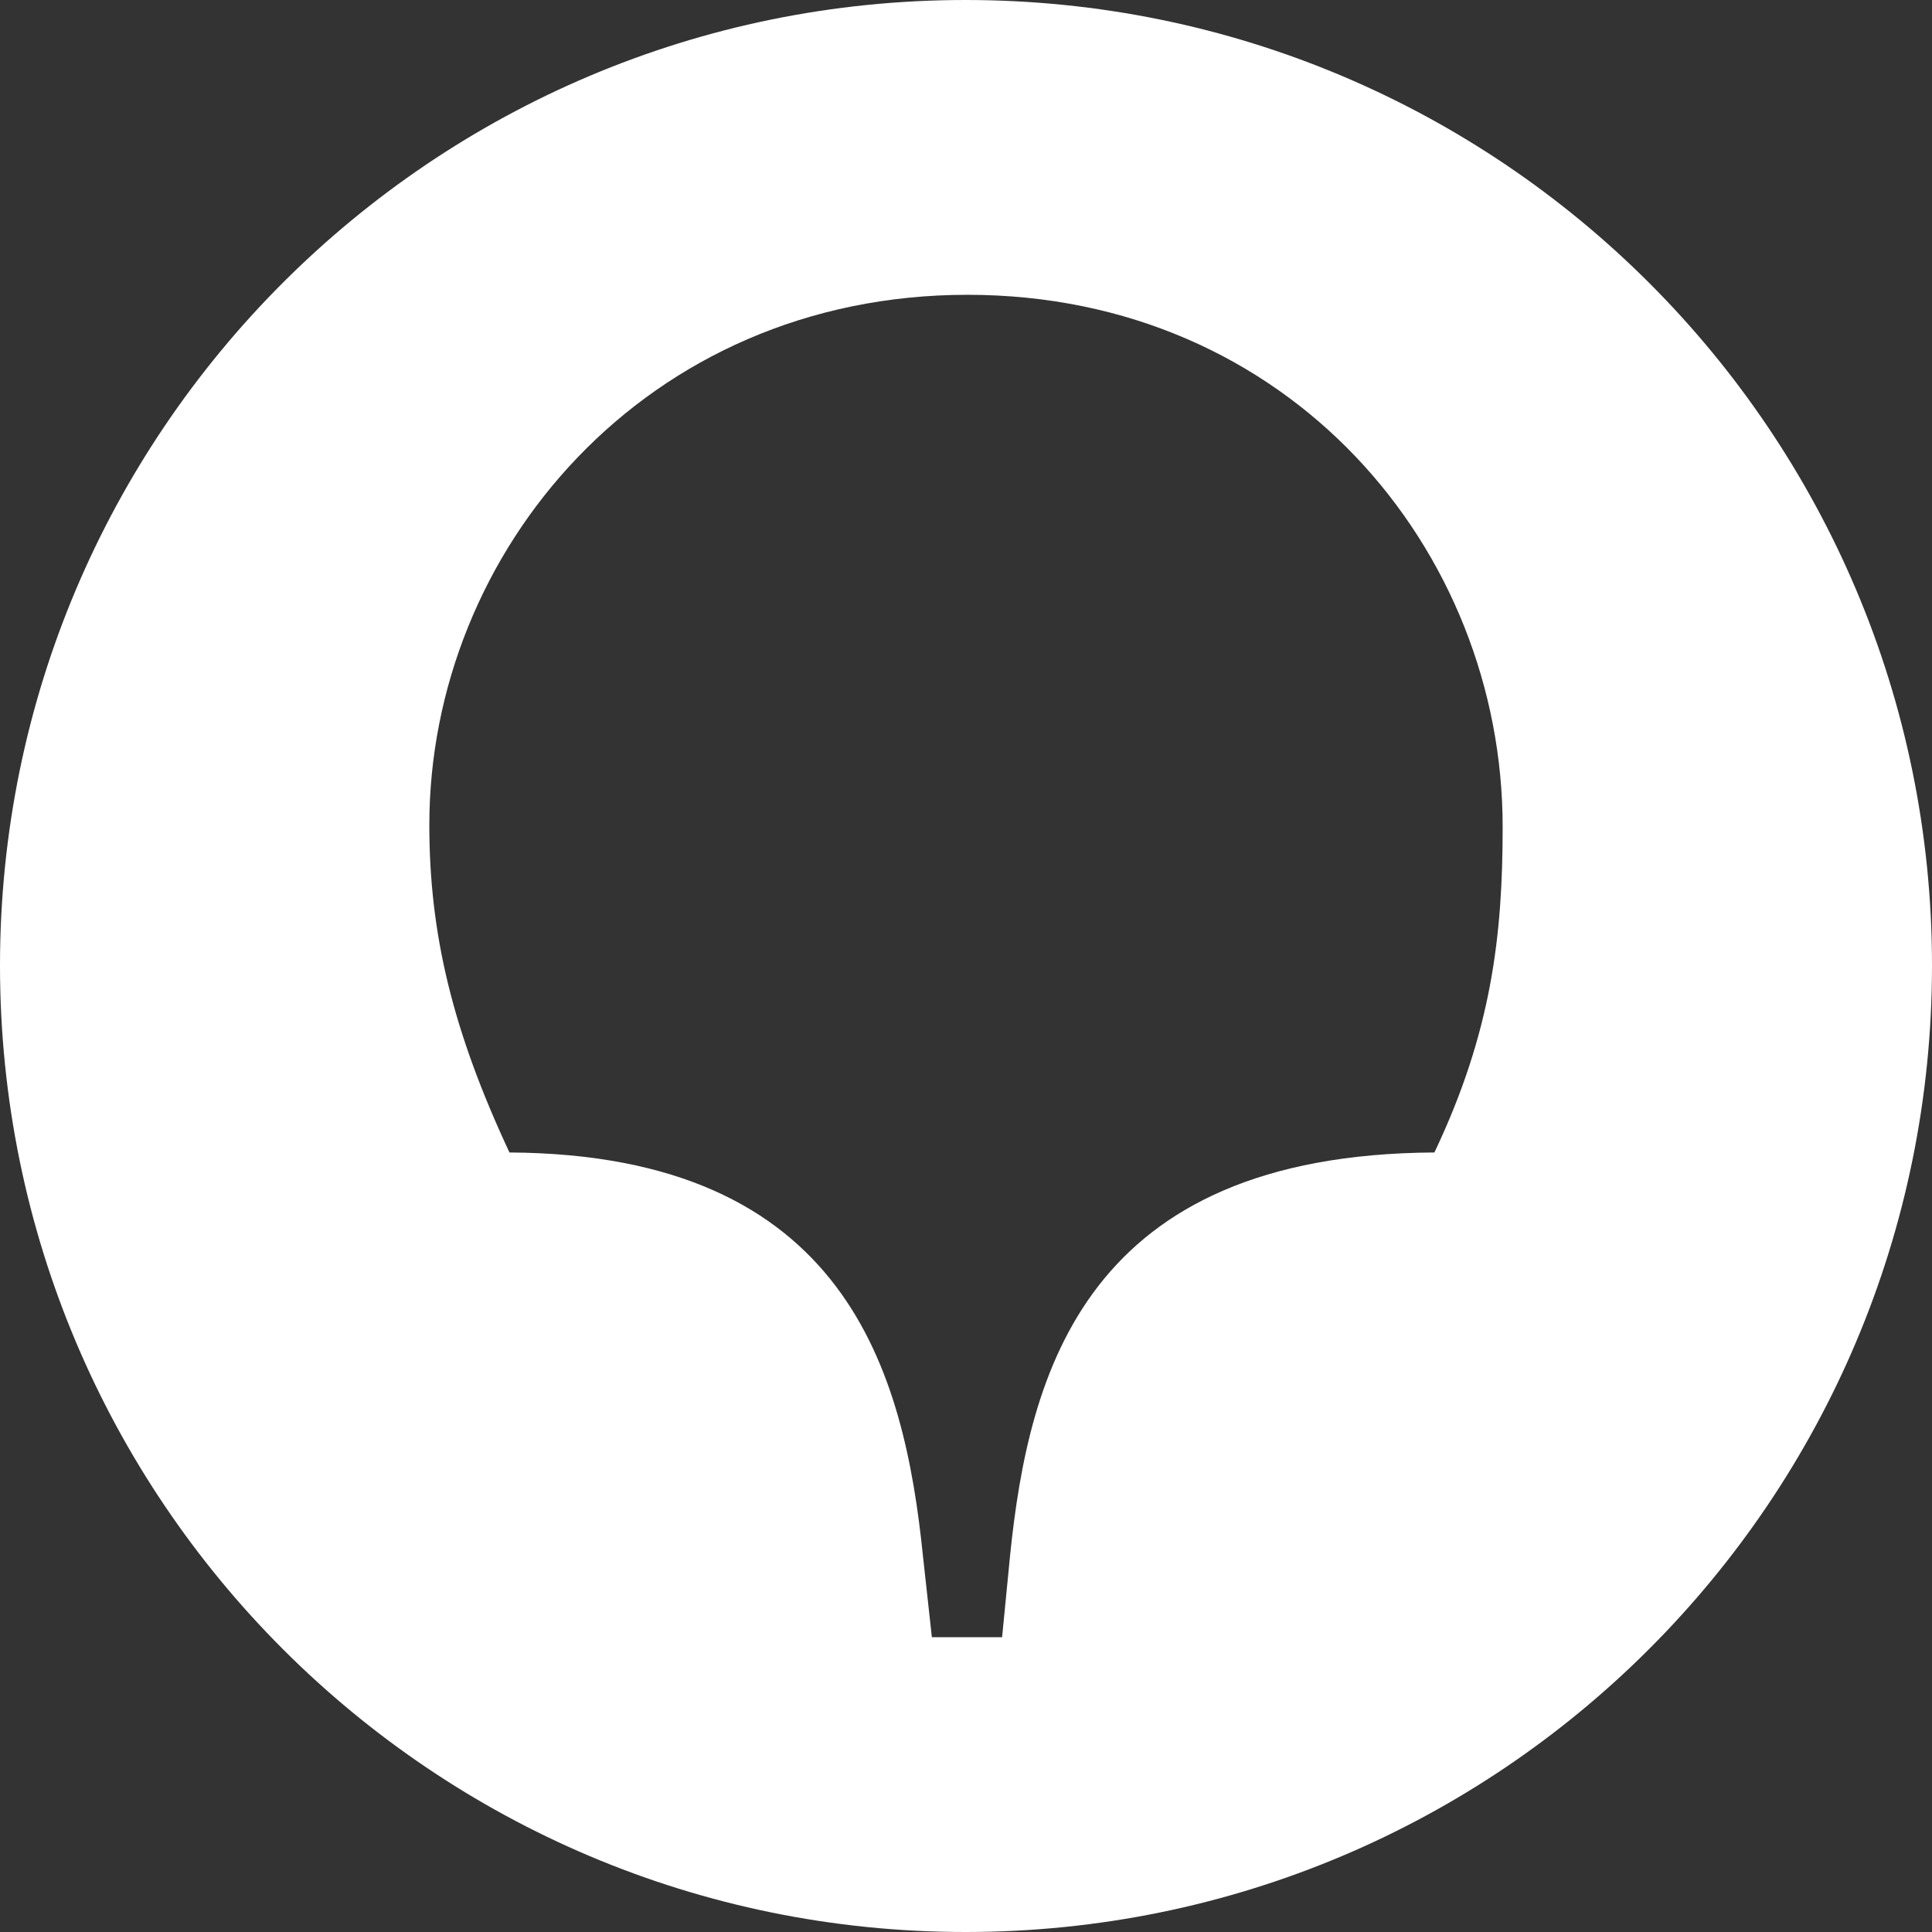
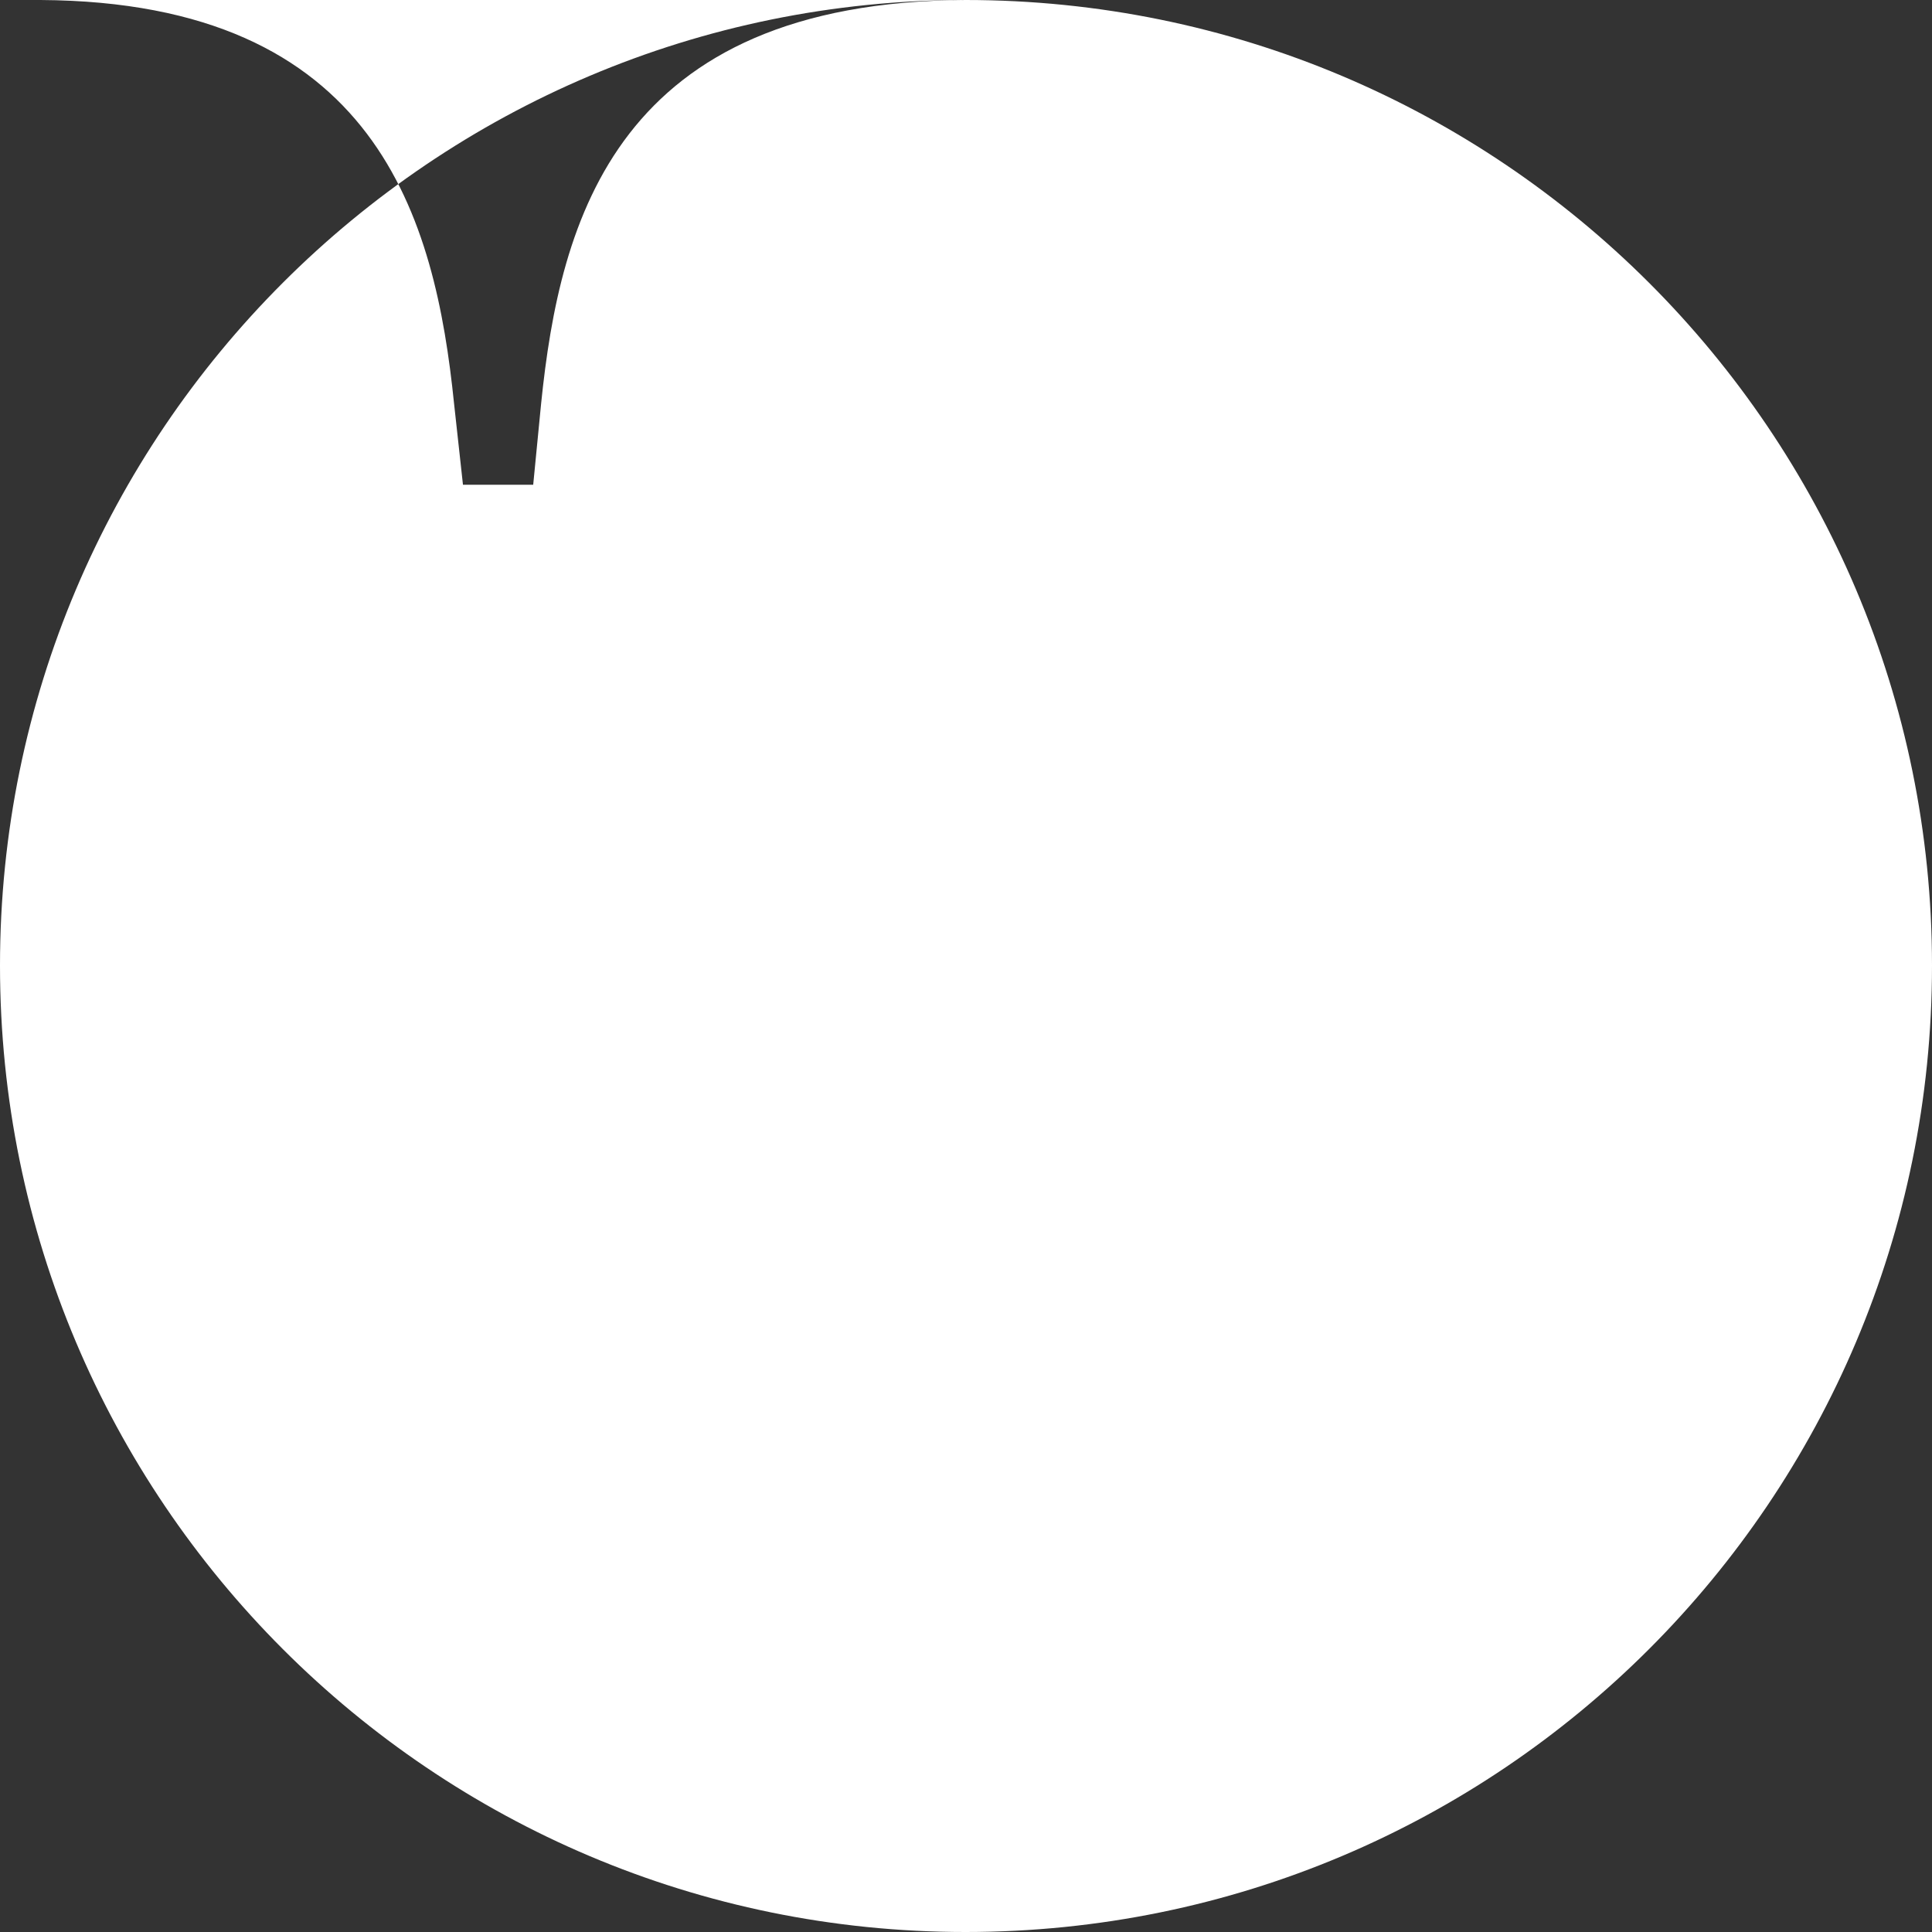
<svg xmlns="http://www.w3.org/2000/svg" xml:space="preserve" width="100px" height="100px" version="1.1" style="shape-rendering:geometricPrecision; text-rendering:geometricPrecision; image-rendering:optimizeQuality; fill-rule:evenodd; clip-rule:evenodd" viewBox="0 0 19.53 19.53">
  <rect x="0" y="0" width="19.53" height="19.53" fill="#333333" stroke="none" />
  <defs>
    <style type="text/css"> .fil0 {fill:white} </style>
  </defs>
  <g id="Слой_x0020_1">
-     <path class="fil0" d="M9.76 0c5.4,0 9.77,4.37 9.77,9.76 0,5.4 -4.37,9.77 -9.77,9.77 -5.39,0 -9.76,-4.37 -9.76,-9.77 0,-5.39 4.37,-9.76 9.76,-9.76zm4.74 11.65c-3.53,0.02 -4.1,2.22 -4.29,4.08l-0.08 0.82 -0.71 0 -0.09 -0.82c-0.19,-1.86 -0.77,-4.06 -4.18,-4.08 -0.57,-1.22 -0.81,-2.2 -0.81,-3.31 0,-2.77 2.19,-5.36 5.44,-5.36 3.25,0 5.41,2.57 5.41,5.38 0,1.09 -0.11,2.07 -0.69,3.29z" />
+     <path class="fil0" d="M9.76 0c5.4,0 9.77,4.37 9.77,9.76 0,5.4 -4.37,9.77 -9.77,9.77 -5.39,0 -9.76,-4.37 -9.76,-9.77 0,-5.39 4.37,-9.76 9.76,-9.76zc-3.53,0.02 -4.1,2.22 -4.29,4.08l-0.08 0.82 -0.71 0 -0.09 -0.82c-0.19,-1.86 -0.77,-4.06 -4.18,-4.08 -0.57,-1.22 -0.81,-2.2 -0.81,-3.31 0,-2.77 2.19,-5.36 5.44,-5.36 3.25,0 5.41,2.57 5.41,5.38 0,1.09 -0.11,2.07 -0.69,3.29z" />
  </g>
</svg>